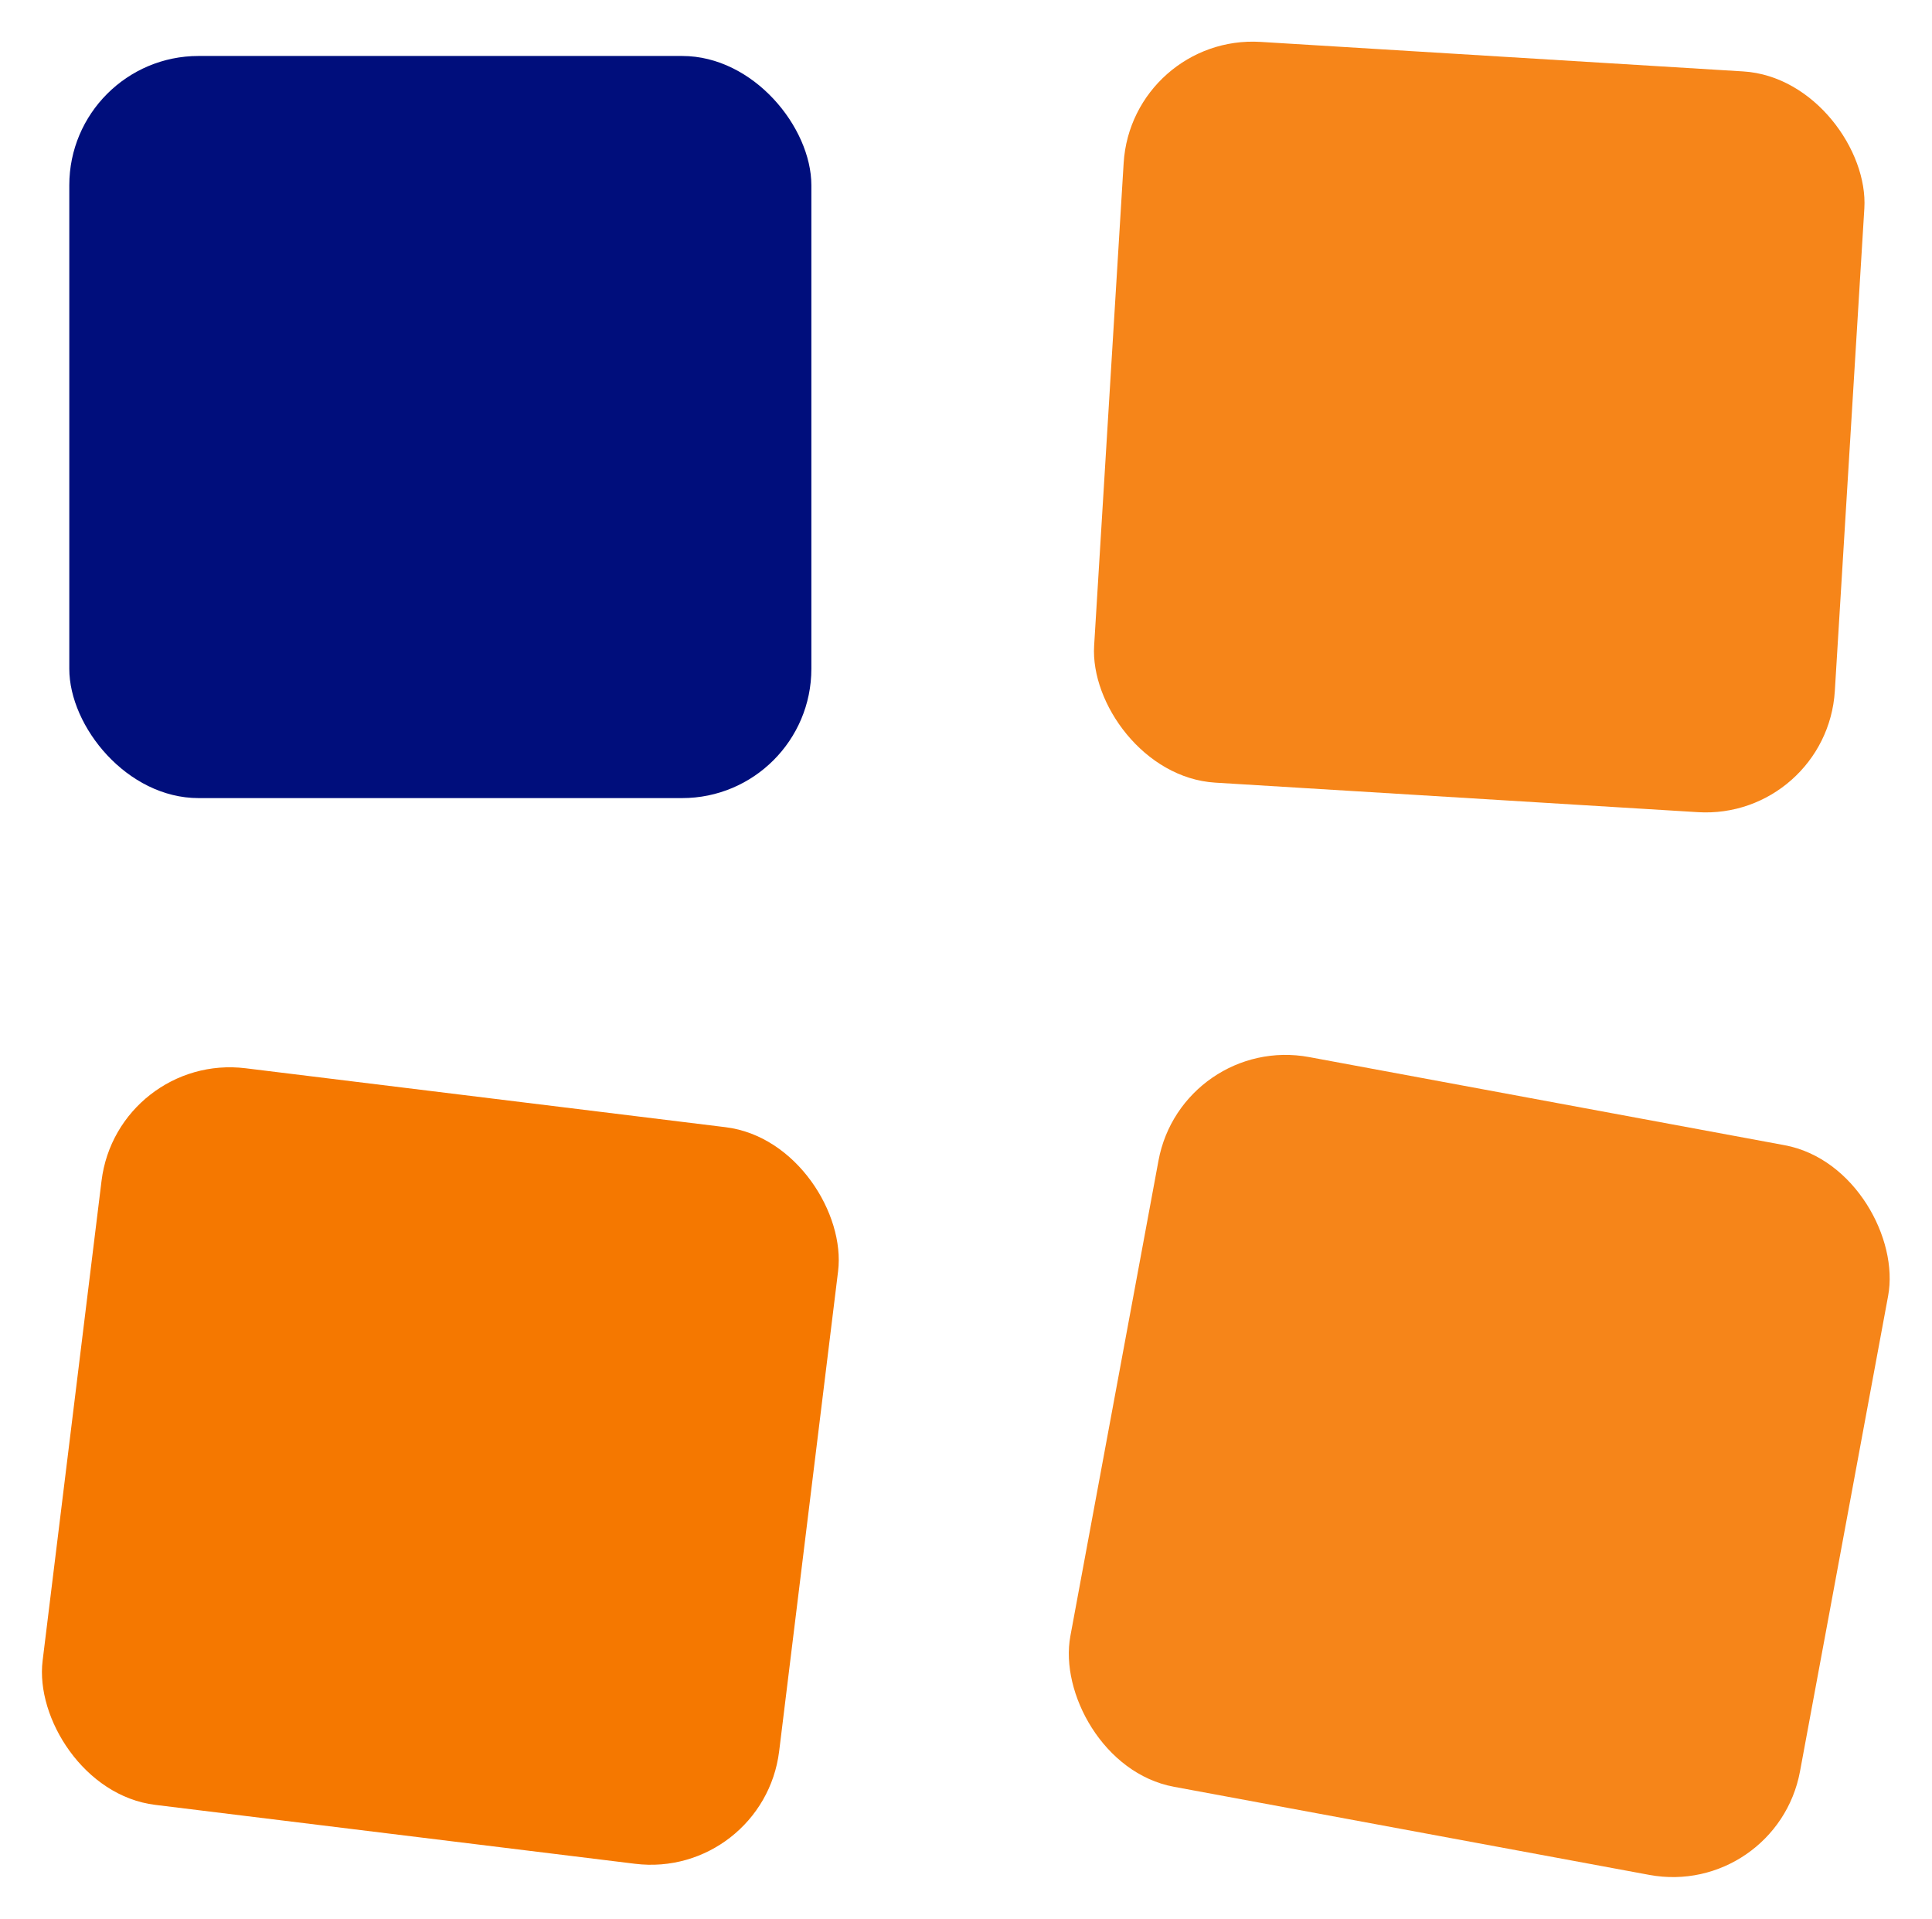
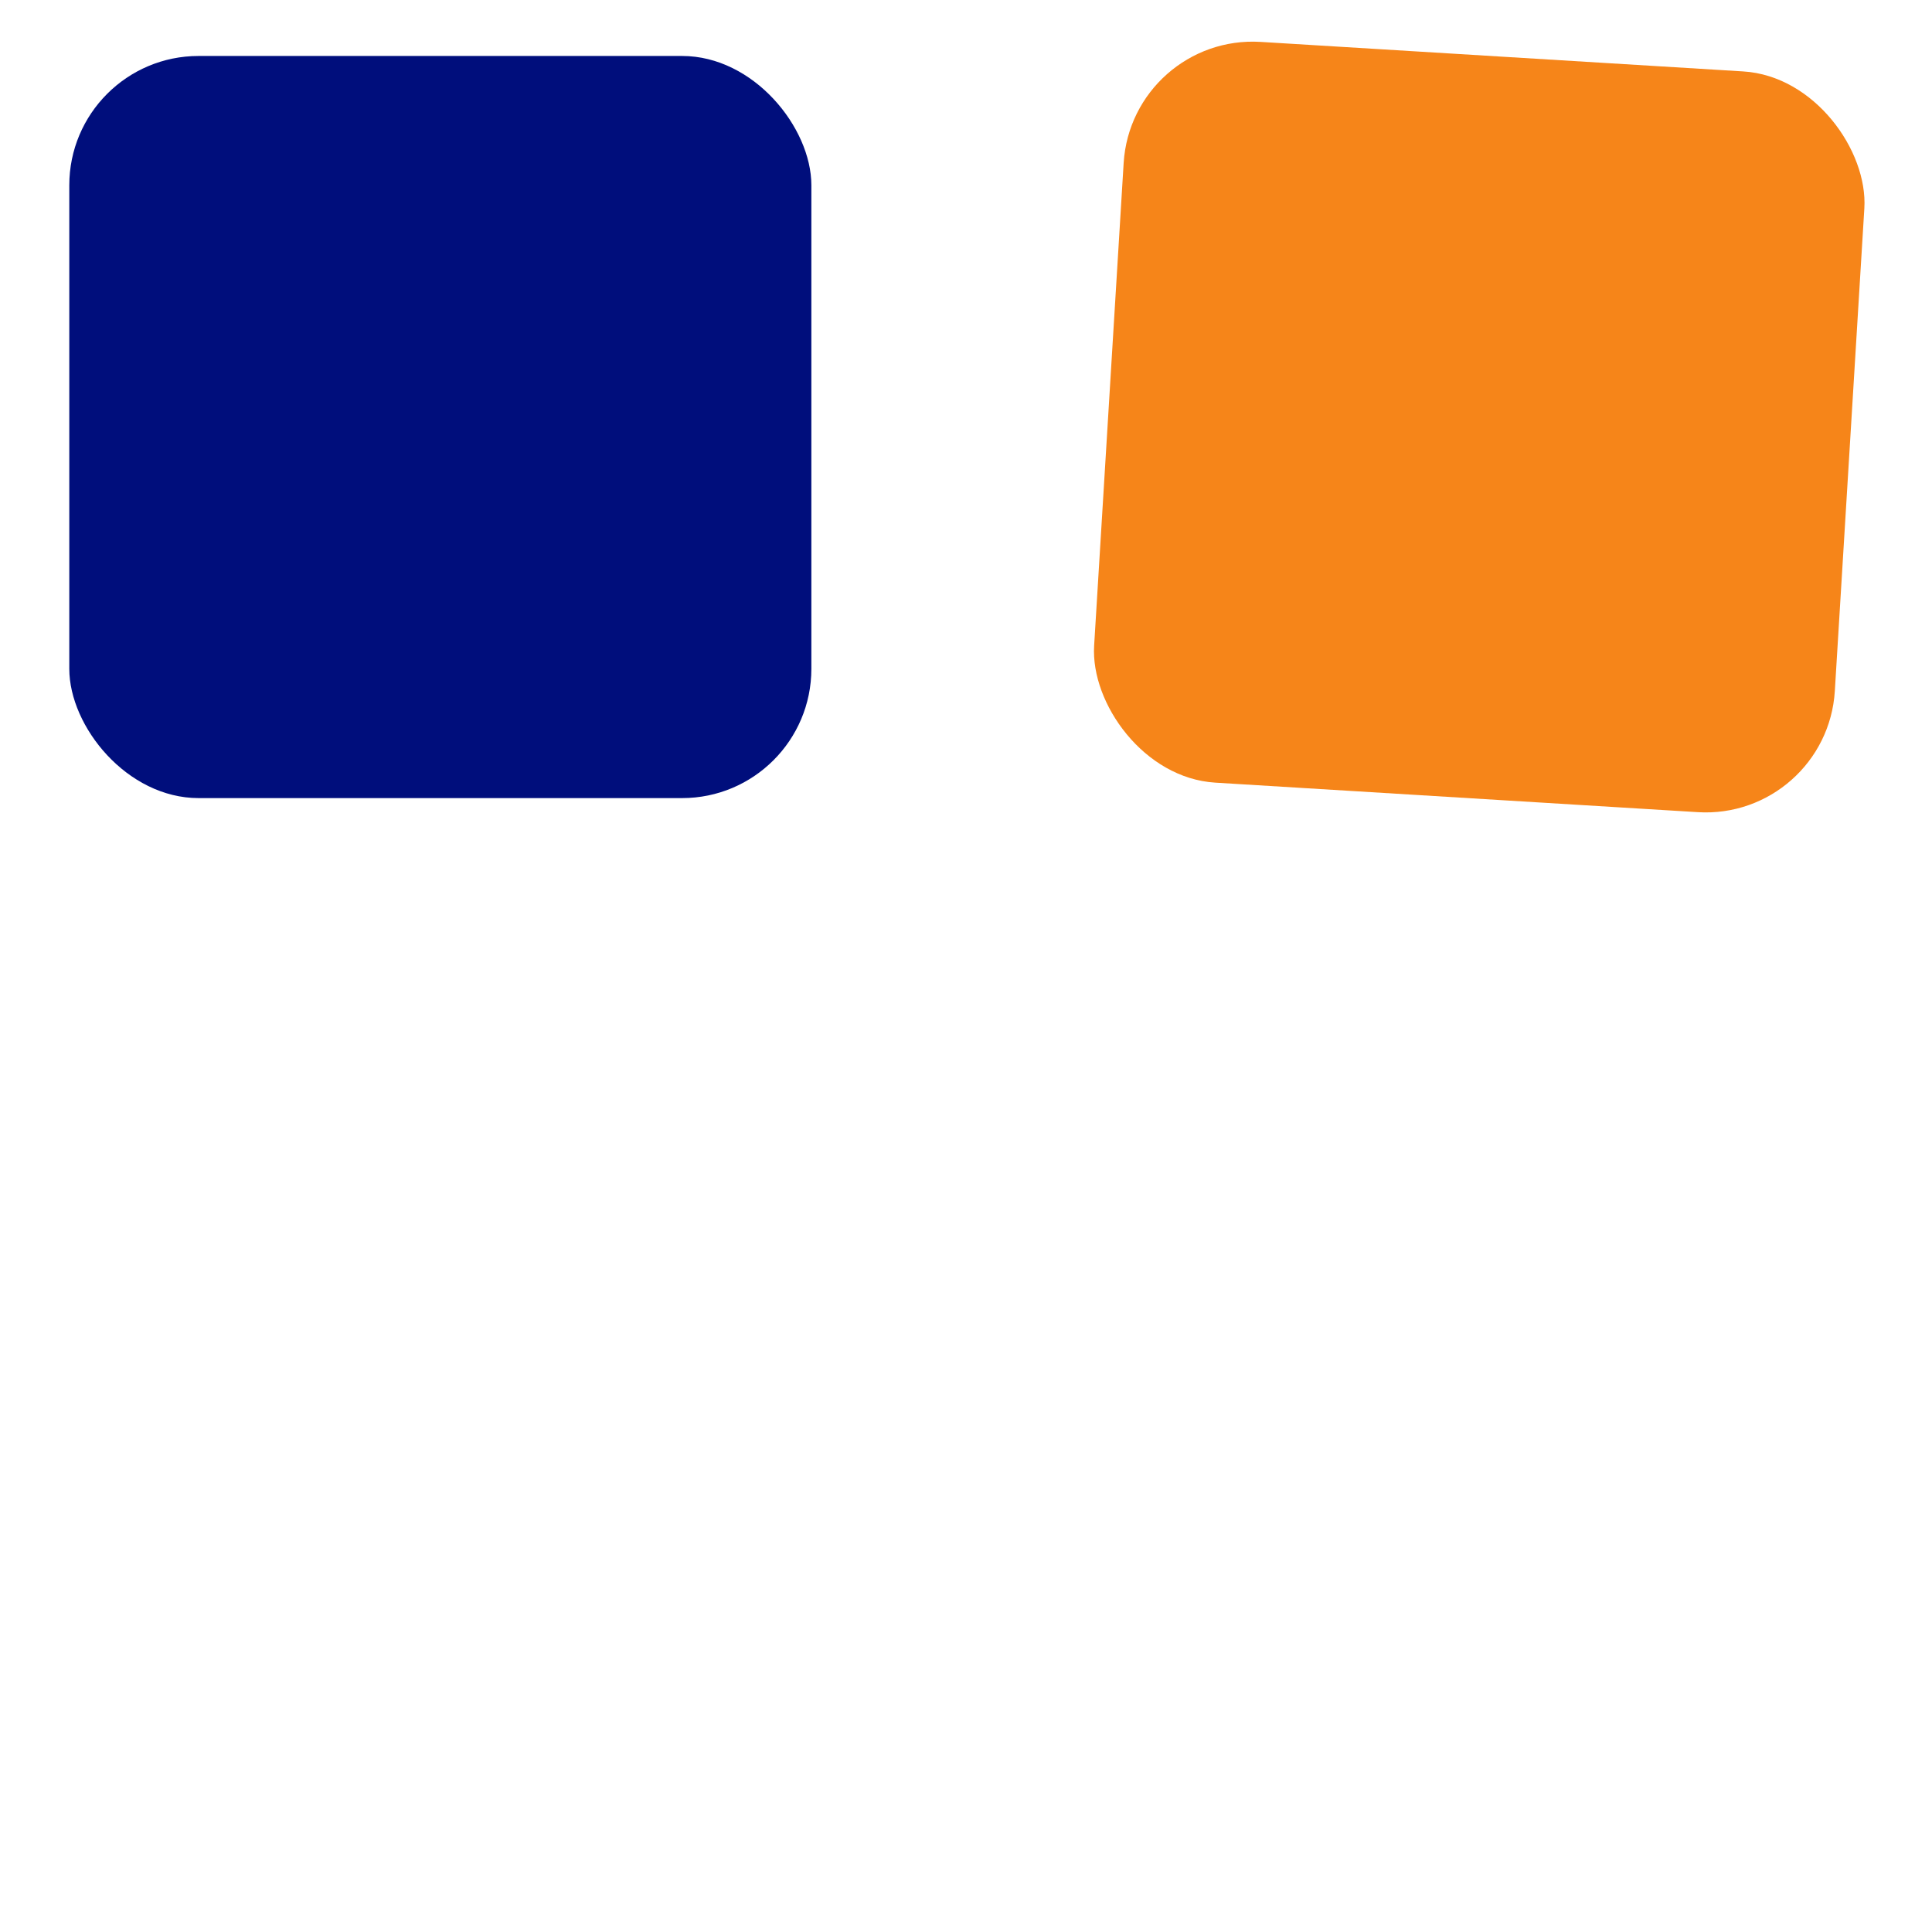
<svg xmlns="http://www.w3.org/2000/svg" xmlns:ns1="http://www.inkscape.org/namespaces/inkscape" xmlns:ns2="http://sodipodi.sourceforge.net/DTD/sodipodi-0.dtd" width="46.397mm" height="46.076mm" viewBox="0 0 46.397 46.076" version="1.1" id="svg2387" ns1:version="0.92.4 (5da689c313, 2019-01-14)" ns2:docname="seeddms-favicon-final.svg" ns1:export-filename="/tmp/favicon.png" ns1:export-xdpi="17.640476" ns1:export-ydpi="17.640476">
  <defs id="defs2381" />
  <ns2:namedview id="base" pagecolor="#ffffff" bordercolor="#666666" borderopacity="1.0" ns1:pageopacity="0.0" ns1:pageshadow="2" ns1:zoom="1.1251953" ns1:cx="-19.788292" ns1:cy="24.95827" ns1:document-units="mm" ns1:current-layer="layer1" showgrid="false" fit-margin-top="1" fit-margin-left="1" fit-margin-right="1" fit-margin-bottom="1" ns1:window-width="1920" ns1:window-height="1023" ns1:window-x="0" ns1:window-y="33" ns1:window-maximized="1" />
  <g ns1:label="Ebene 1" ns1:groupmode="layer" id="layer1" transform="translate(-48.521,-109.361)">
    <rect style="color:#000000;clip-rule:nonzero;display:inline;overflow:visible;visibility:visible;opacity:1;isolation:auto;mix-blend-mode:normal;color-interpolation:sRGB;color-interpolation-filters:linearRGB;solid-color:#000000;solid-opacity:1;fill:#000e7c;fill-opacity:1;fill-rule:nonzero;stroke:#000000;stroke-width:0;stroke-linecap:butt;stroke-linejoin:bevel;stroke-miterlimit:4;stroke-dasharray:none;stroke-dashoffset:0;stroke-opacity:1;color-rendering:auto;image-rendering:auto;shape-rendering:auto;text-rendering:auto;enable-background:accumulate" id="rect1143-3-6-4" width="17.821" height="17.821" x="50.185" y="110.705" ns1:tile-cx="-545.75183" ns1:tile-cy="425.55311" ns1:tile-w="17.821023" ns1:tile-h="17.821023" ns1:tile-x0="-554.66234" ns1:tile-y0="416.6426" ry="3.105" />
-     <rect ry="3.105" ns1:tile-y0="416.6426" ns1:tile-x0="-554.66234" y="127.375" x="67.363" height="17.821" width="17.821" id="use2251" style="color:#000000;clip-rule:nonzero;display:inline;overflow:visible;visibility:visible;opacity:1;isolation:auto;mix-blend-mode:normal;color-interpolation:sRGB;color-interpolation-filters:linearRGB;solid-color:#000000;solid-opacity:1;fill:#f57800;fill-opacity:1;fill-rule:nonzero;stroke:#000000;stroke-width:0;stroke-linecap:butt;stroke-linejoin:bevel;stroke-miterlimit:4;stroke-dasharray:none;stroke-dashoffset:0;stroke-opacity:1;color-rendering:auto;image-rendering:auto;shape-rendering:auto;text-rendering:auto;enable-background:accumulate" transform="rotate(7)" />
    <rect ry="3.105" ns1:tile-y0="416.6426" ns1:tile-x0="-554.66234" y="105.351" x="82.28" height="17.821" width="17.821" id="use2255" style="color:#000000;clip-rule:nonzero;display:inline;overflow:visible;visibility:visible;opacity:0.9;isolation:auto;mix-blend-mode:normal;color-interpolation:sRGB;color-interpolation-filters:linearRGB;solid-color:#000000;solid-opacity:1;fill:#f57800;fill-opacity:1;fill-rule:nonzero;stroke:#000000;stroke-width:0;stroke-linecap:butt;stroke-linejoin:bevel;stroke-miterlimit:4;stroke-dasharray:none;stroke-dashoffset:0;stroke-opacity:1;color-rendering:auto;image-rendering:auto;shape-rendering:auto;text-rendering:auto;enable-background:accumulate" transform="rotate(3.5)" />
-     <rect ry="3.105" ns1:tile-y0="416.6426" ns1:tile-x0="-554.66234" y="117.917" x="100.072" height="17.821" width="17.821" id="use2257" style="color:#000000;clip-rule:nonzero;display:inline;overflow:visible;visibility:visible;opacity:0.9;isolation:auto;mix-blend-mode:normal;color-interpolation:sRGB;color-interpolation-filters:linearRGB;solid-color:#000000;solid-opacity:1;fill:#f57800;fill-opacity:1;fill-rule:nonzero;stroke:#000000;stroke-width:0;stroke-linecap:butt;stroke-linejoin:bevel;stroke-miterlimit:4;stroke-dasharray:none;stroke-dashoffset:0;stroke-opacity:1;color-rendering:auto;image-rendering:auto;shape-rendering:auto;text-rendering:auto;enable-background:accumulate" transform="rotate(10.5)" />
  </g>
</svg>